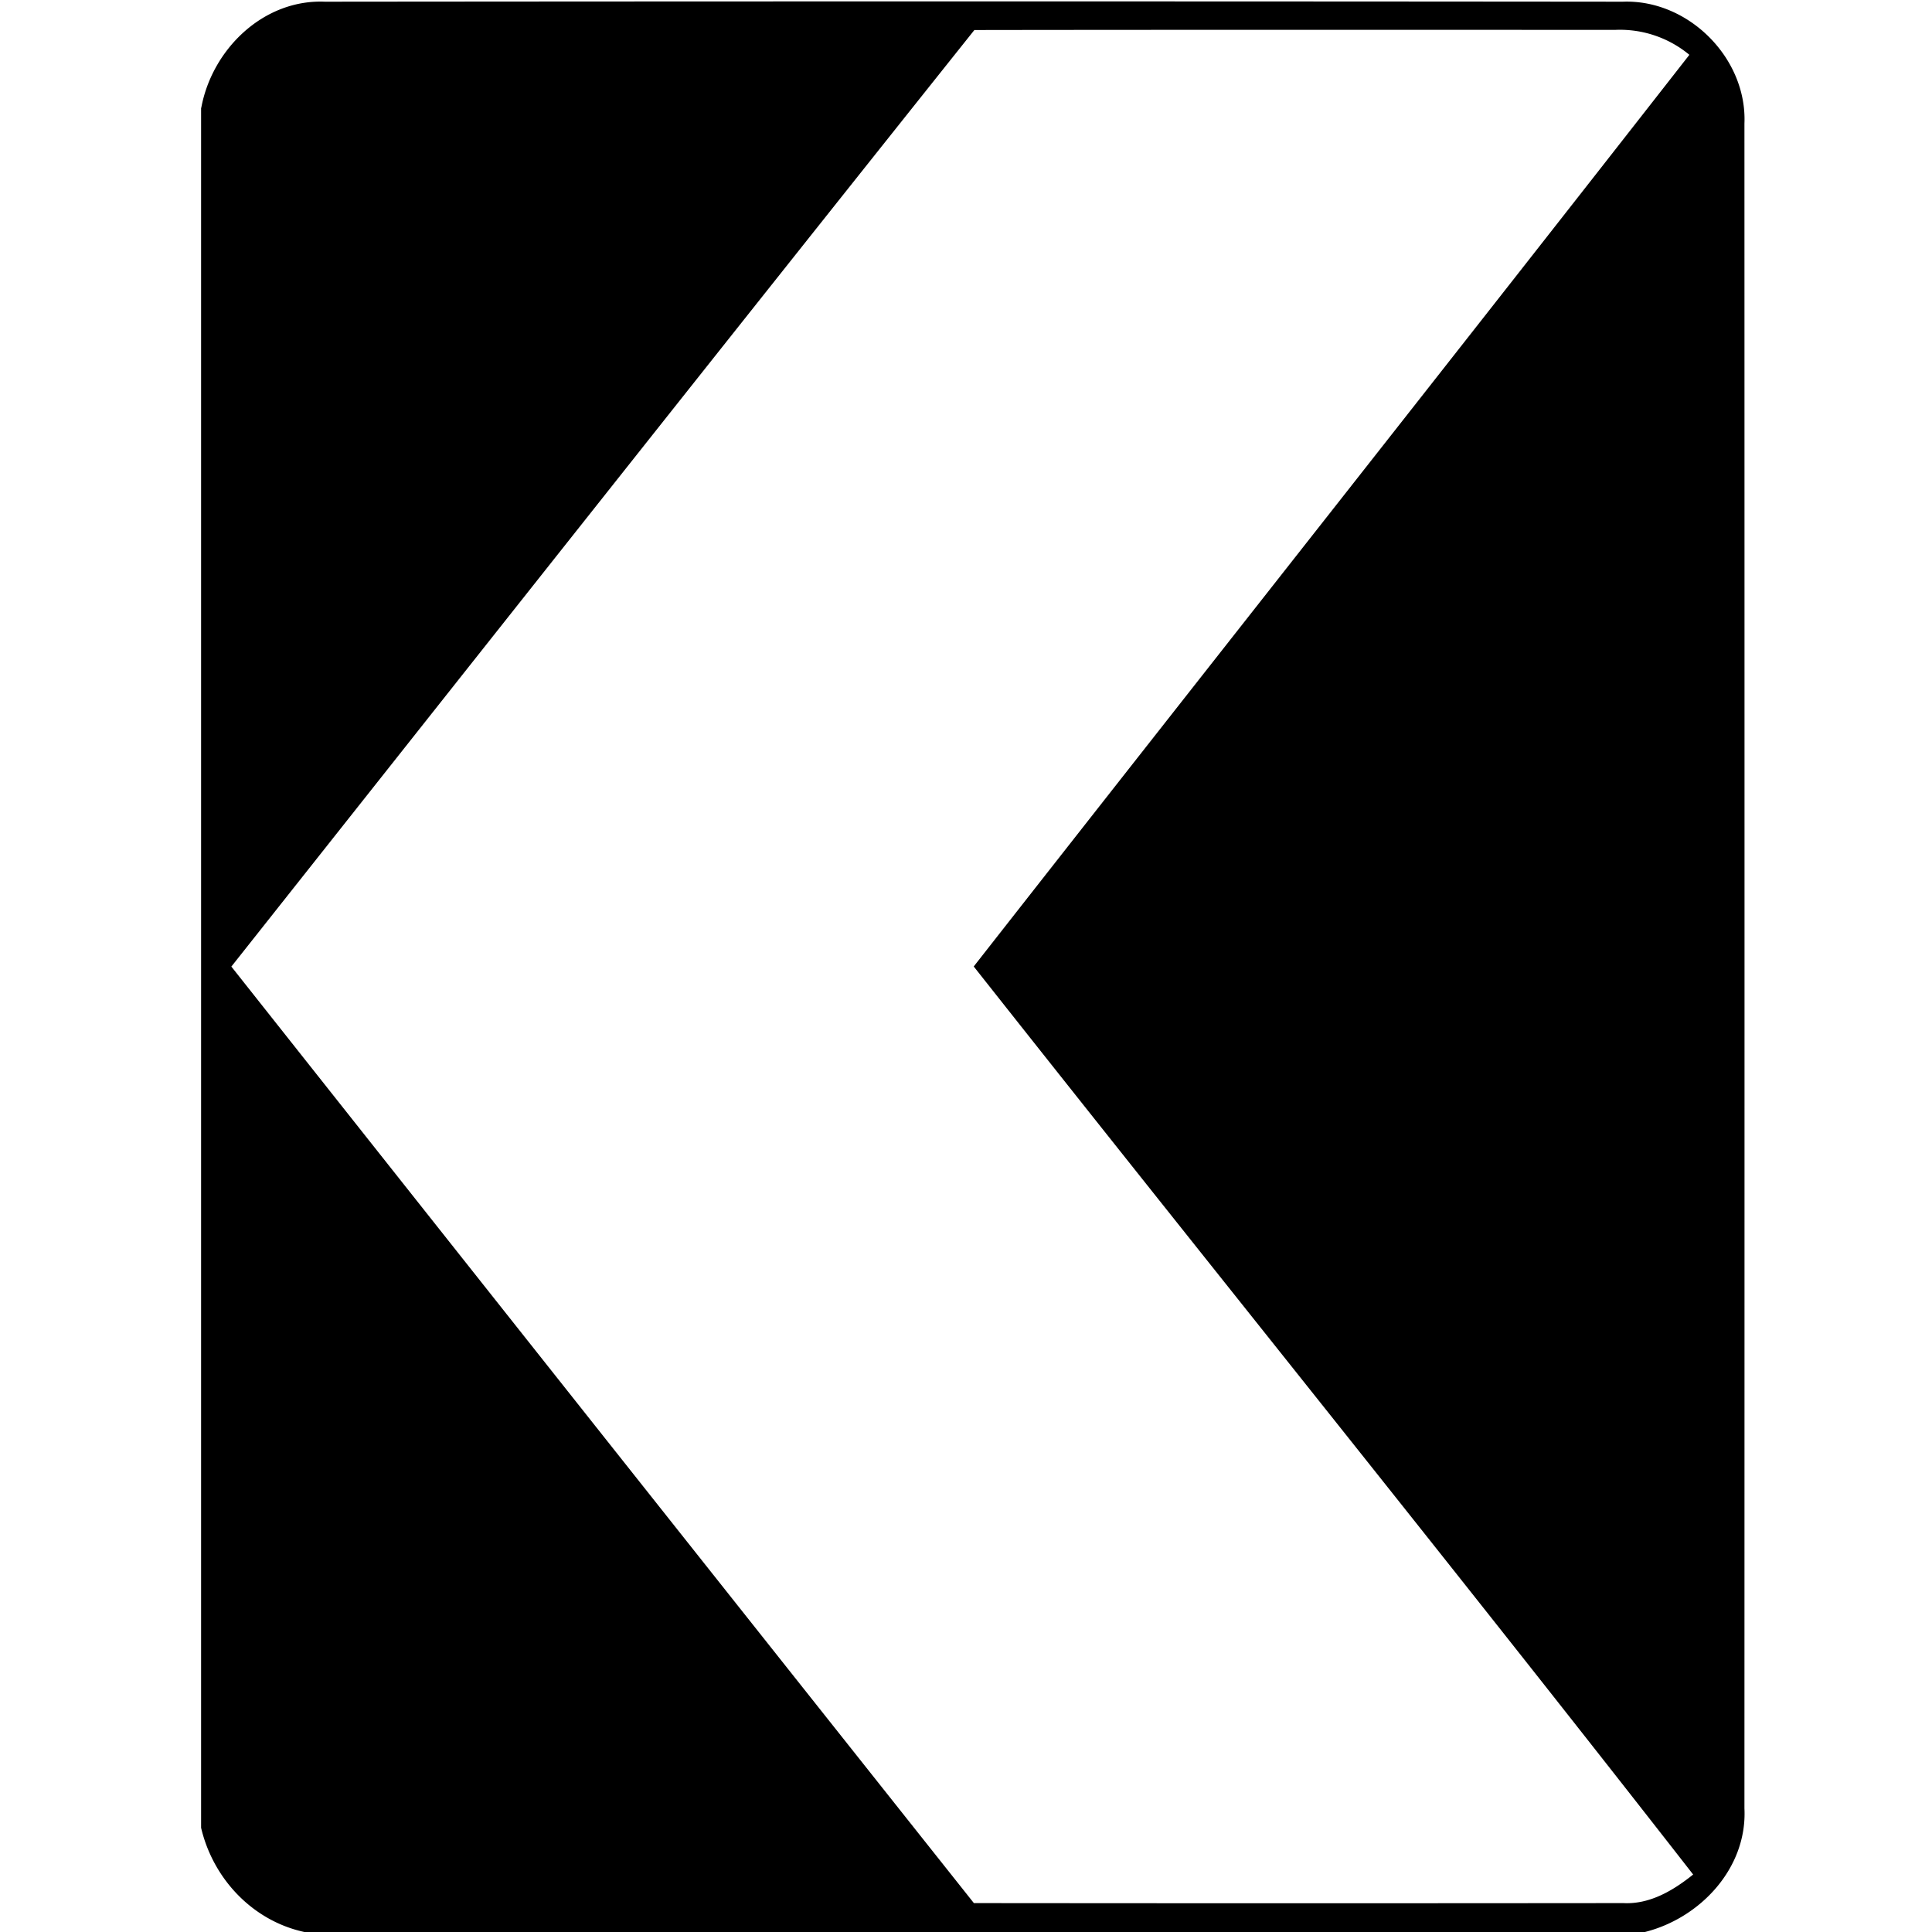
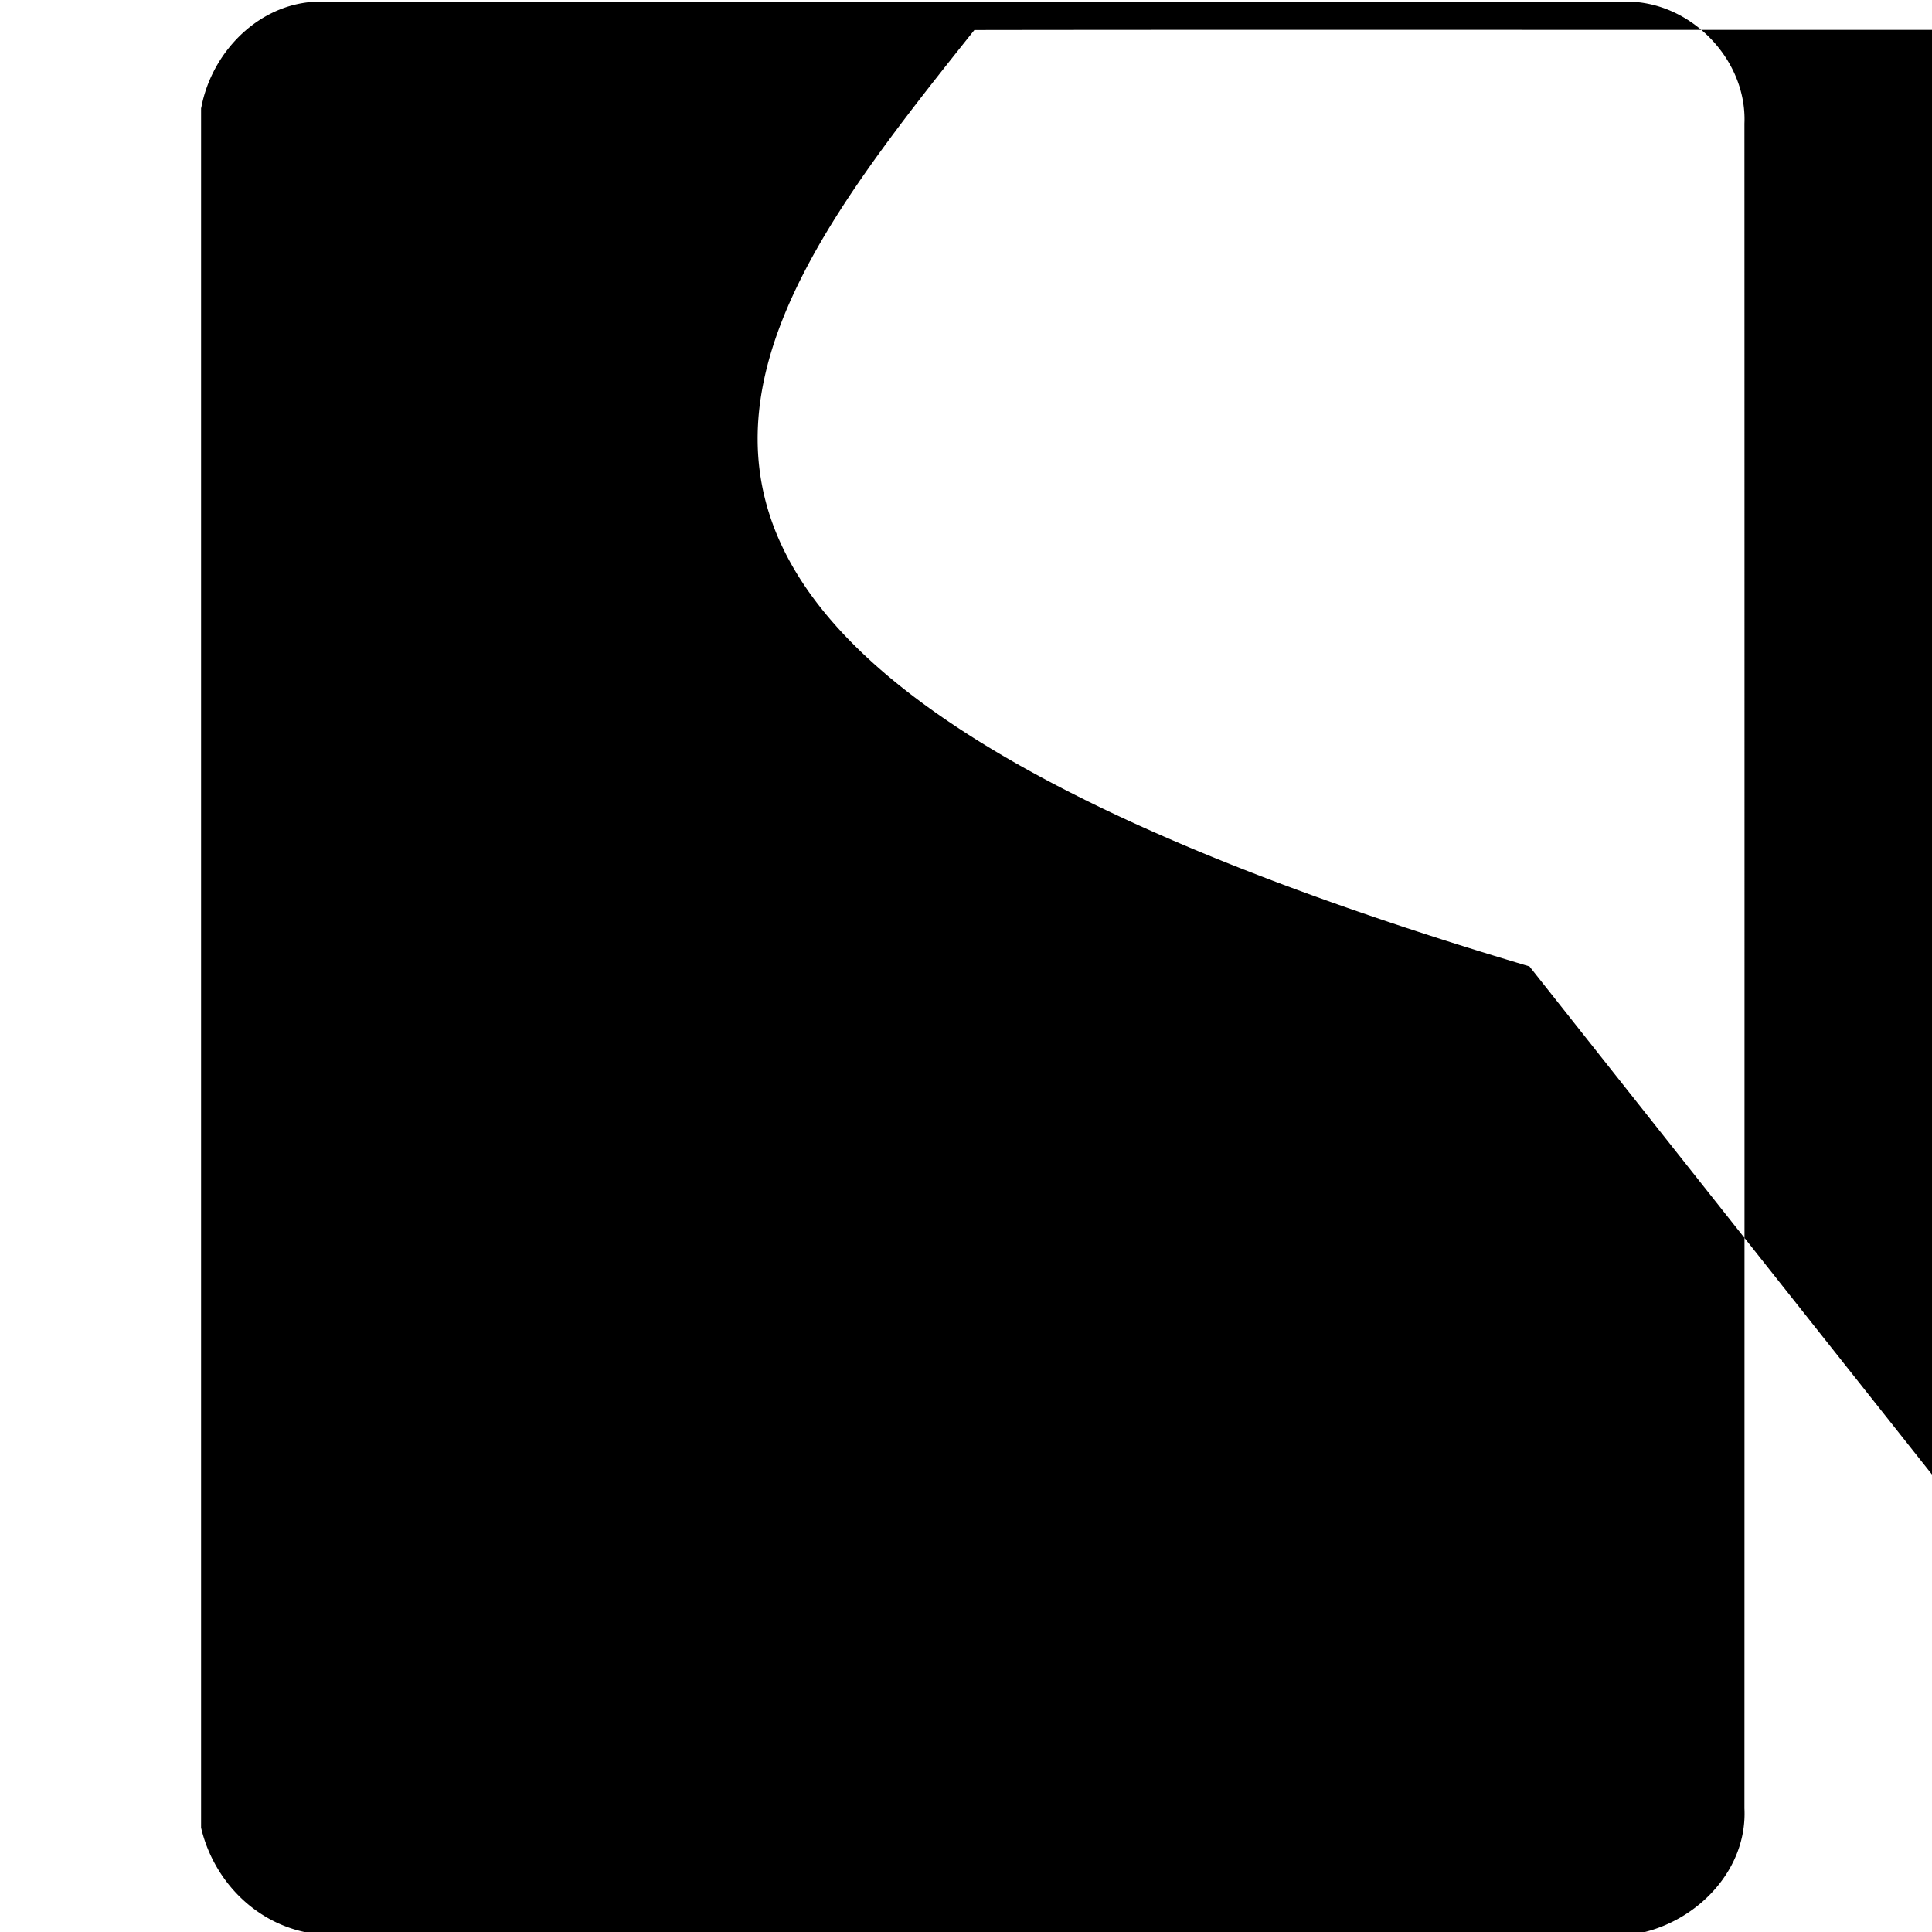
<svg xmlns="http://www.w3.org/2000/svg" width="24" height="24">
-   <path d="M4.035.021C3.271-.01 2.634.613 2.5 1.34h-.002v21.365c.149.634.64 1.156 1.283 1.295h16.653c.69-.174 1.272-.796 1.236-1.535q.002-10.464 0-20.93c.034-.812-.695-1.543-1.508-1.514a8669 8669 0 0 0-16.127 0m16.035.35a1.35 1.35 0 0 1 .916.31c-2.955 3.782-5.93 7.547-8.89 11.325 2.974 3.765 5.988 7.498 8.937 11.28-.247.198-.538.372-.867.355q-4.033.004-8.068 0a9411 9411 0 0 1-9.225-11.635h.002C5.948 8.126 9.018 4.243 12.104.373c2.655-.004 5.31-.002 7.966-.002" />
+   <path d="M4.035.021C3.271-.01 2.634.613 2.5 1.34h-.002v21.365c.149.634.64 1.156 1.283 1.295h16.653c.69-.174 1.272-.796 1.236-1.535q.002-10.464 0-20.93c.034-.812-.695-1.543-1.508-1.514m16.035.35a1.35 1.35 0 0 1 .916.31c-2.955 3.782-5.93 7.547-8.89 11.325 2.974 3.765 5.988 7.498 8.937 11.28-.247.198-.538.372-.867.355q-4.033.004-8.068 0a9411 9411 0 0 1-9.225-11.635h.002C5.948 8.126 9.018 4.243 12.104.373c2.655-.004 5.31-.002 7.966-.002" />
</svg>